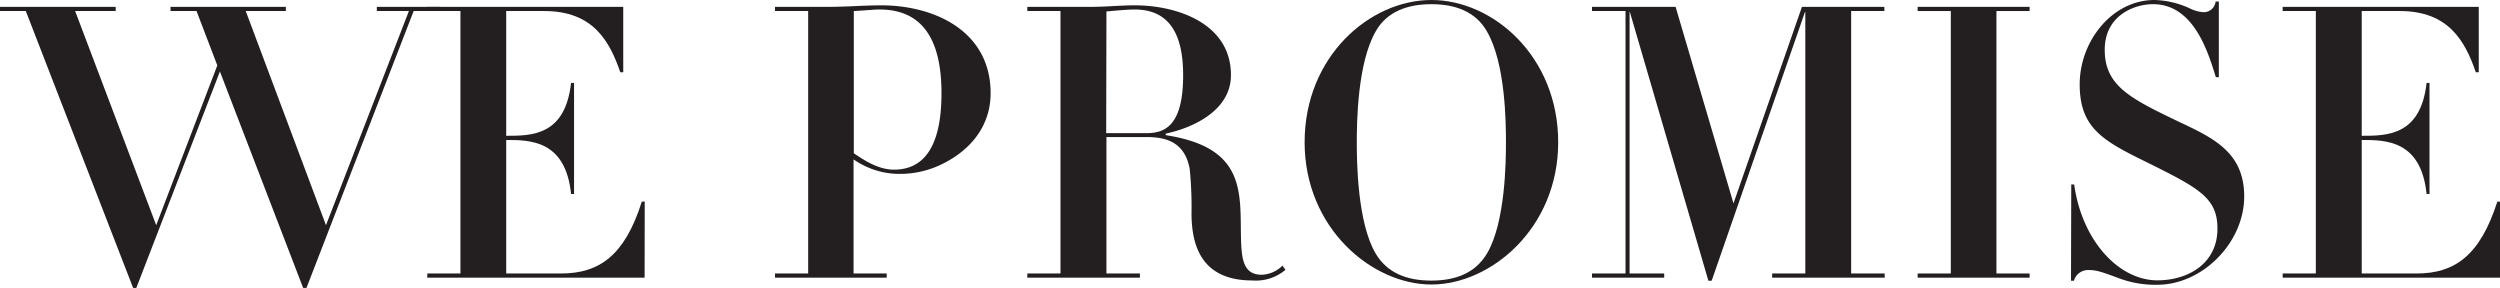
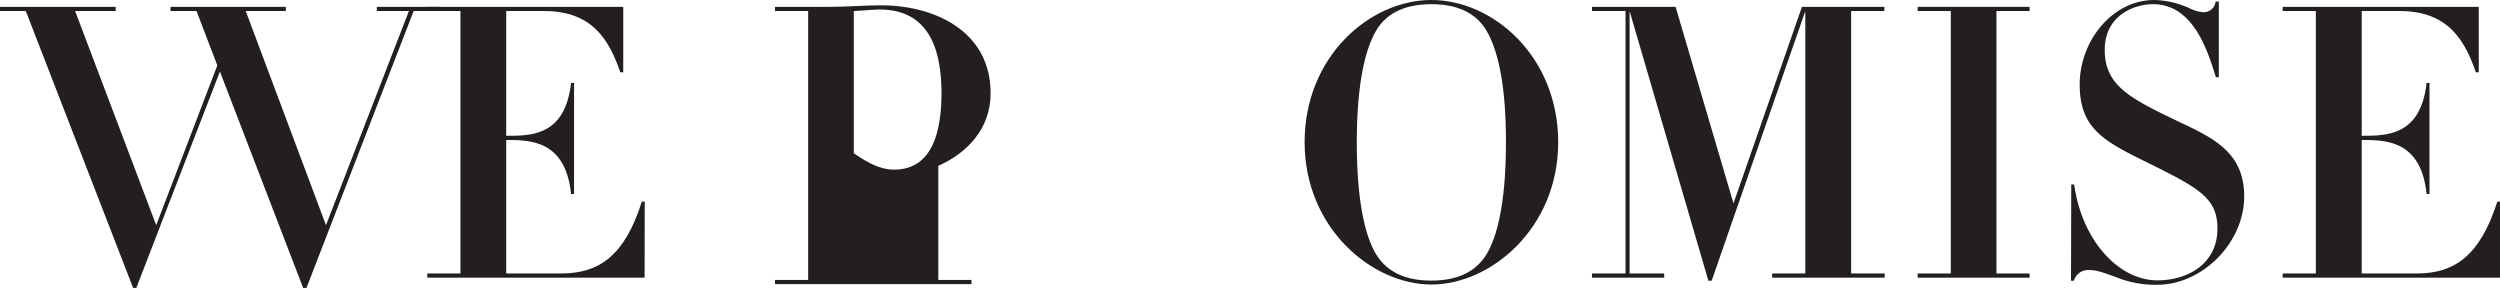
<svg xmlns="http://www.w3.org/2000/svg" viewBox="0 0 394.35 45.42">
  <defs>
    <style>.cls-1{fill:#231f20;}</style>
  </defs>
  <g id="Layer_2" data-name="Layer 2">
    <g id="レイヤー_1" data-name="レイヤー 1">
      <path class="cls-1" d="M0,1.74V1.08H18.25v.66h-6.4L24.64,35.52l9.64-25.2L31,1.74H26.9V1.08H45.09v.66H38.76L51.42,35.52,64.5,1.74H59.44V1.08h10v.66H65.25L48.34,45.42h-.52L34.69,11.28,21.5,45.42H21L4.07,1.74Z" />
      <path class="cls-1" d="M101.68,43.8H67.4v-.66h5.23V1.74H67.4V1.08H98.31V11.4h-.46c-1.69-4.86-4.24-9.66-12-9.66h-6V21.42c4,0,9.3,0,10.23-8.34h.47V30.6h-.47c-.87-8.52-6.51-8.52-10.23-8.52V43.14h8.66c6,0,10.05-2.82,12.73-11.34h.46Z" />
-       <path class="cls-1" d="M127.48,1.74h-5.23V1.08h8.54c1.4,0,2.73-.06,4.13-.12S137.71.84,139,.84c8.31,0,17.26,4,17.26,13.86,0,5.58-3.66,9.42-8.25,11.46a15.07,15.07,0,0,1-6.63,1.26,12.66,12.66,0,0,1-6.74-2.28v18h5.23v.66H122.25v-.66h5.23Zm7.2,22.44c1.22.78,3.61,2.58,6.34,2.58,6,0,7.49-5.88,7.49-12.06,0-7.08-2.09-13.2-9.76-13.2-1,0-1.74.12-4.07.24Z" />
-       <path class="cls-1" d="M167.28,1.74h-5.23V1.08h10.11c1.16,0,2.27-.06,3.43-.12S177.86.84,179,.84c6.62,0,15.17,2.82,15.17,11,0,5.52-5.82,8.28-10.29,9.24v.24c11.74,1.8,11.8,8,11.85,14.76.06,4.26.06,7.26,3.32,7.26a4.94,4.94,0,0,0,3.25-1.44l.47.66a7.22,7.22,0,0,1-5.23,1.68c-7.91,0-9.59-5.34-9.59-10.62a60.36,60.36,0,0,0-.29-7c-.76-4.08-3.55-5-6.74-5h-6.39V43.14h5.28v.66H162.05v-.66h5.23ZM174.49,21h6.39c2.79,0,5.75-1.08,5.75-9.12C186.63,6.24,185,1.5,179,1.5c-1.45,0-3.54.24-4.47.3Z" />
+       <path class="cls-1" d="M127.48,1.74h-5.23V1.08h8.54c1.4,0,2.73-.06,4.13-.12S137.71.84,139,.84c8.31,0,17.26,4,17.26,13.86,0,5.58-3.66,9.42-8.25,11.46v18h5.23v.66H122.25v-.66h5.23Zm7.2,22.44c1.22.78,3.61,2.58,6.34,2.58,6,0,7.49-5.88,7.49-12.06,0-7.08-2.09-13.2-9.76-13.2-1,0-1.74.12-4.07.24Z" />
      <path class="cls-1" d="M225.79,0c9.71,0,20,8.88,20,22.44s-10.63,22.44-20,22.44-20-8.88-20-22.44S216.09,0,225.79,0ZM217,40c1.86,3.12,5,4.26,8.77,4.26s6.92-1.14,8.78-4.26c2.9-4.86,3-14.46,3-17.52s-.06-12.48-3-17.52C232.76,1.8,229.51.66,225.79.66s-7,1.14-8.77,4.26c-2.91,5-3,14.46-3,17.52S214.11,35.1,217,40Z" />
      <path class="cls-1" d="M256.41,1.74h-5.29V1.08h13.19l9.13,31,10.8-31h13v.66H292v41.4h5.29v.66H279.54v-.66h5.23V1.74L270,44.28h-.52L257.05,1.74v41.4h5.46v.66H251.12v-.66h5.29Z" />
      <path class="cls-1" d="M307.72,1.74h-5.23V1.08h17.66v.66h-5.23v41.4h5.23v.66H302.49v-.66h5.23Z" />
      <path class="cls-1" d="M326.72,29.1h.46c1.22,8.82,7,15.12,13.13,15.12,4.83,0,9.47-2.64,9.47-8.16,0-4.92-3-6.42-11.33-10.56-6.74-3.3-10.4-5.34-10.4-12.18S333.17,0,339.85,0a14.14,14.14,0,0,1,5.69,1.38,5.49,5.49,0,0,0,2,.54A1.87,1.87,0,0,0,349.49.24H350V12.18h-.47C348.27,8.1,346,.66,339.62.66c-3,0-7.62,1.8-7.62,7.2,0,5.7,4.07,7.68,11.68,11.34C349.32,21.84,354,24.12,354,31c0,7.26-6.57,13.92-13.72,13.92A16.37,16.37,0,0,1,334,43.8c-2.44-.9-3.31-1.2-4.48-1.2a2.32,2.32,0,0,0-2.38,1.68h-.46Z" />
      <path class="cls-1" d="M394.35,43.8H360.07v-.66h5.23V1.74h-5.23V1.08H391V11.4h-.46c-1.69-4.86-4.25-9.66-12-9.66h-6V21.42c3.95,0,9.3,0,10.23-8.34h.46V30.6h-.46c-.87-8.52-6.51-8.52-10.23-8.52V43.14h8.66c6,0,10-2.82,12.73-11.34h.46Z" />
    </g>
  </g>
</svg>